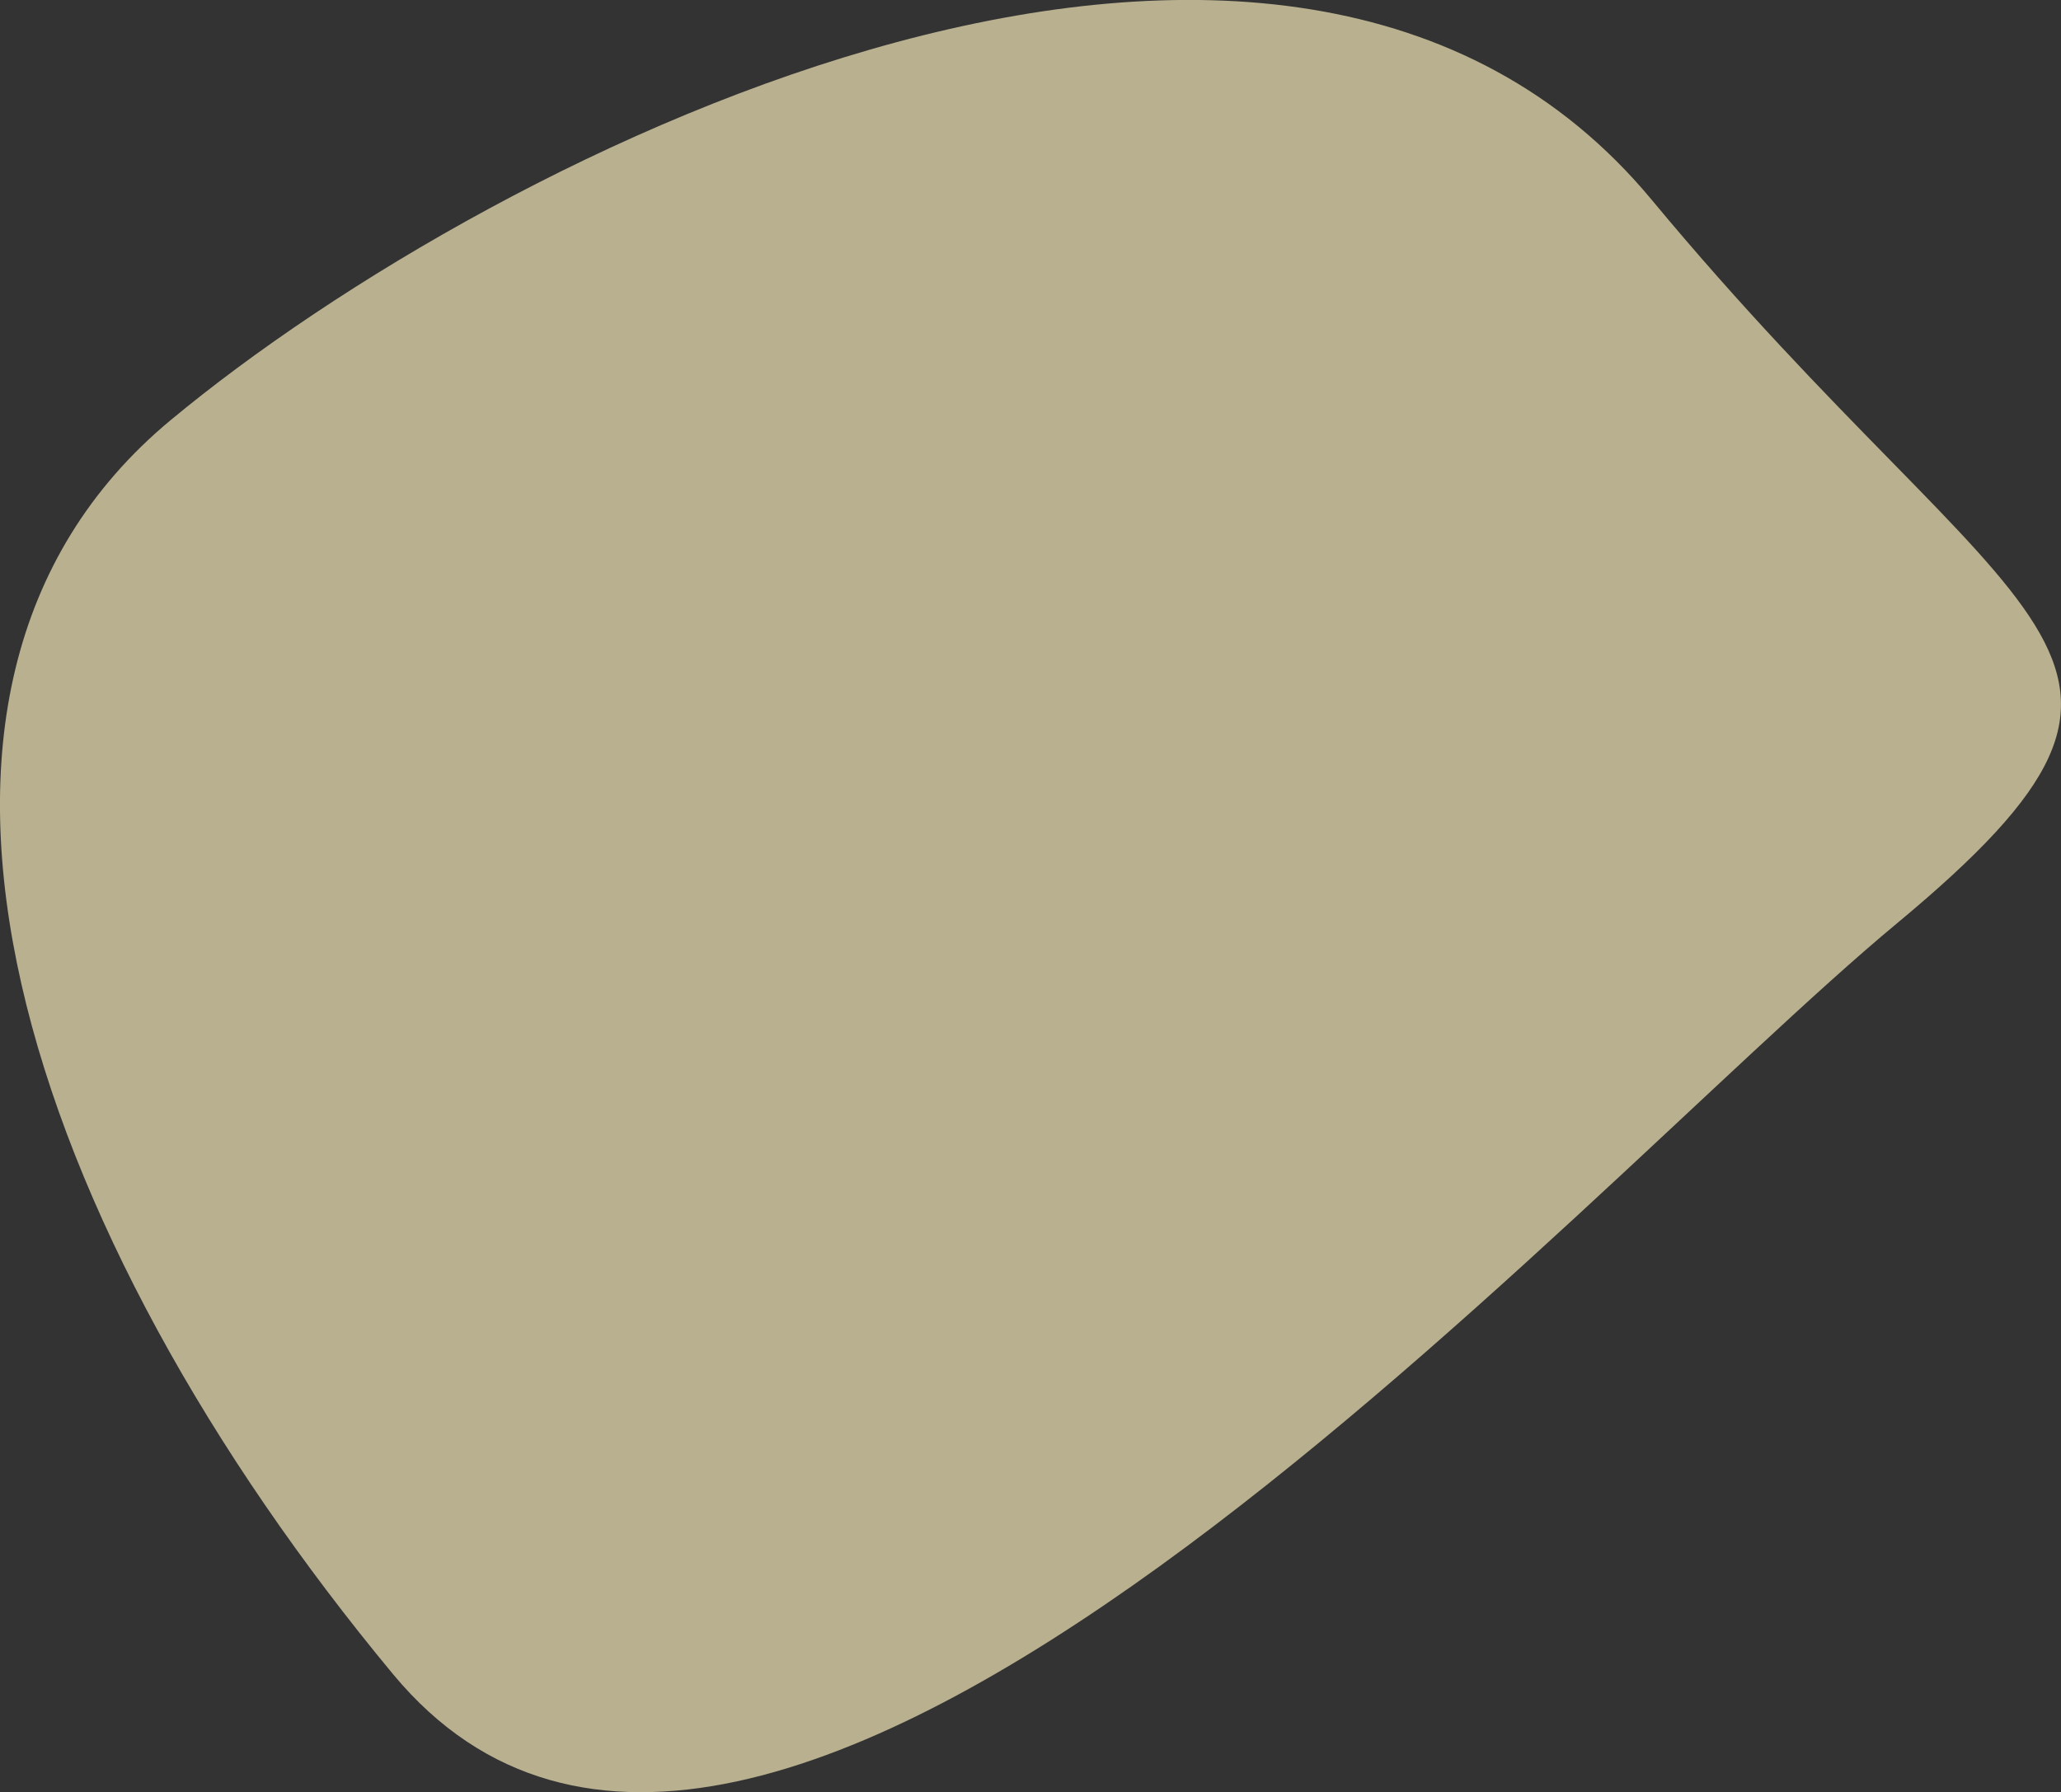
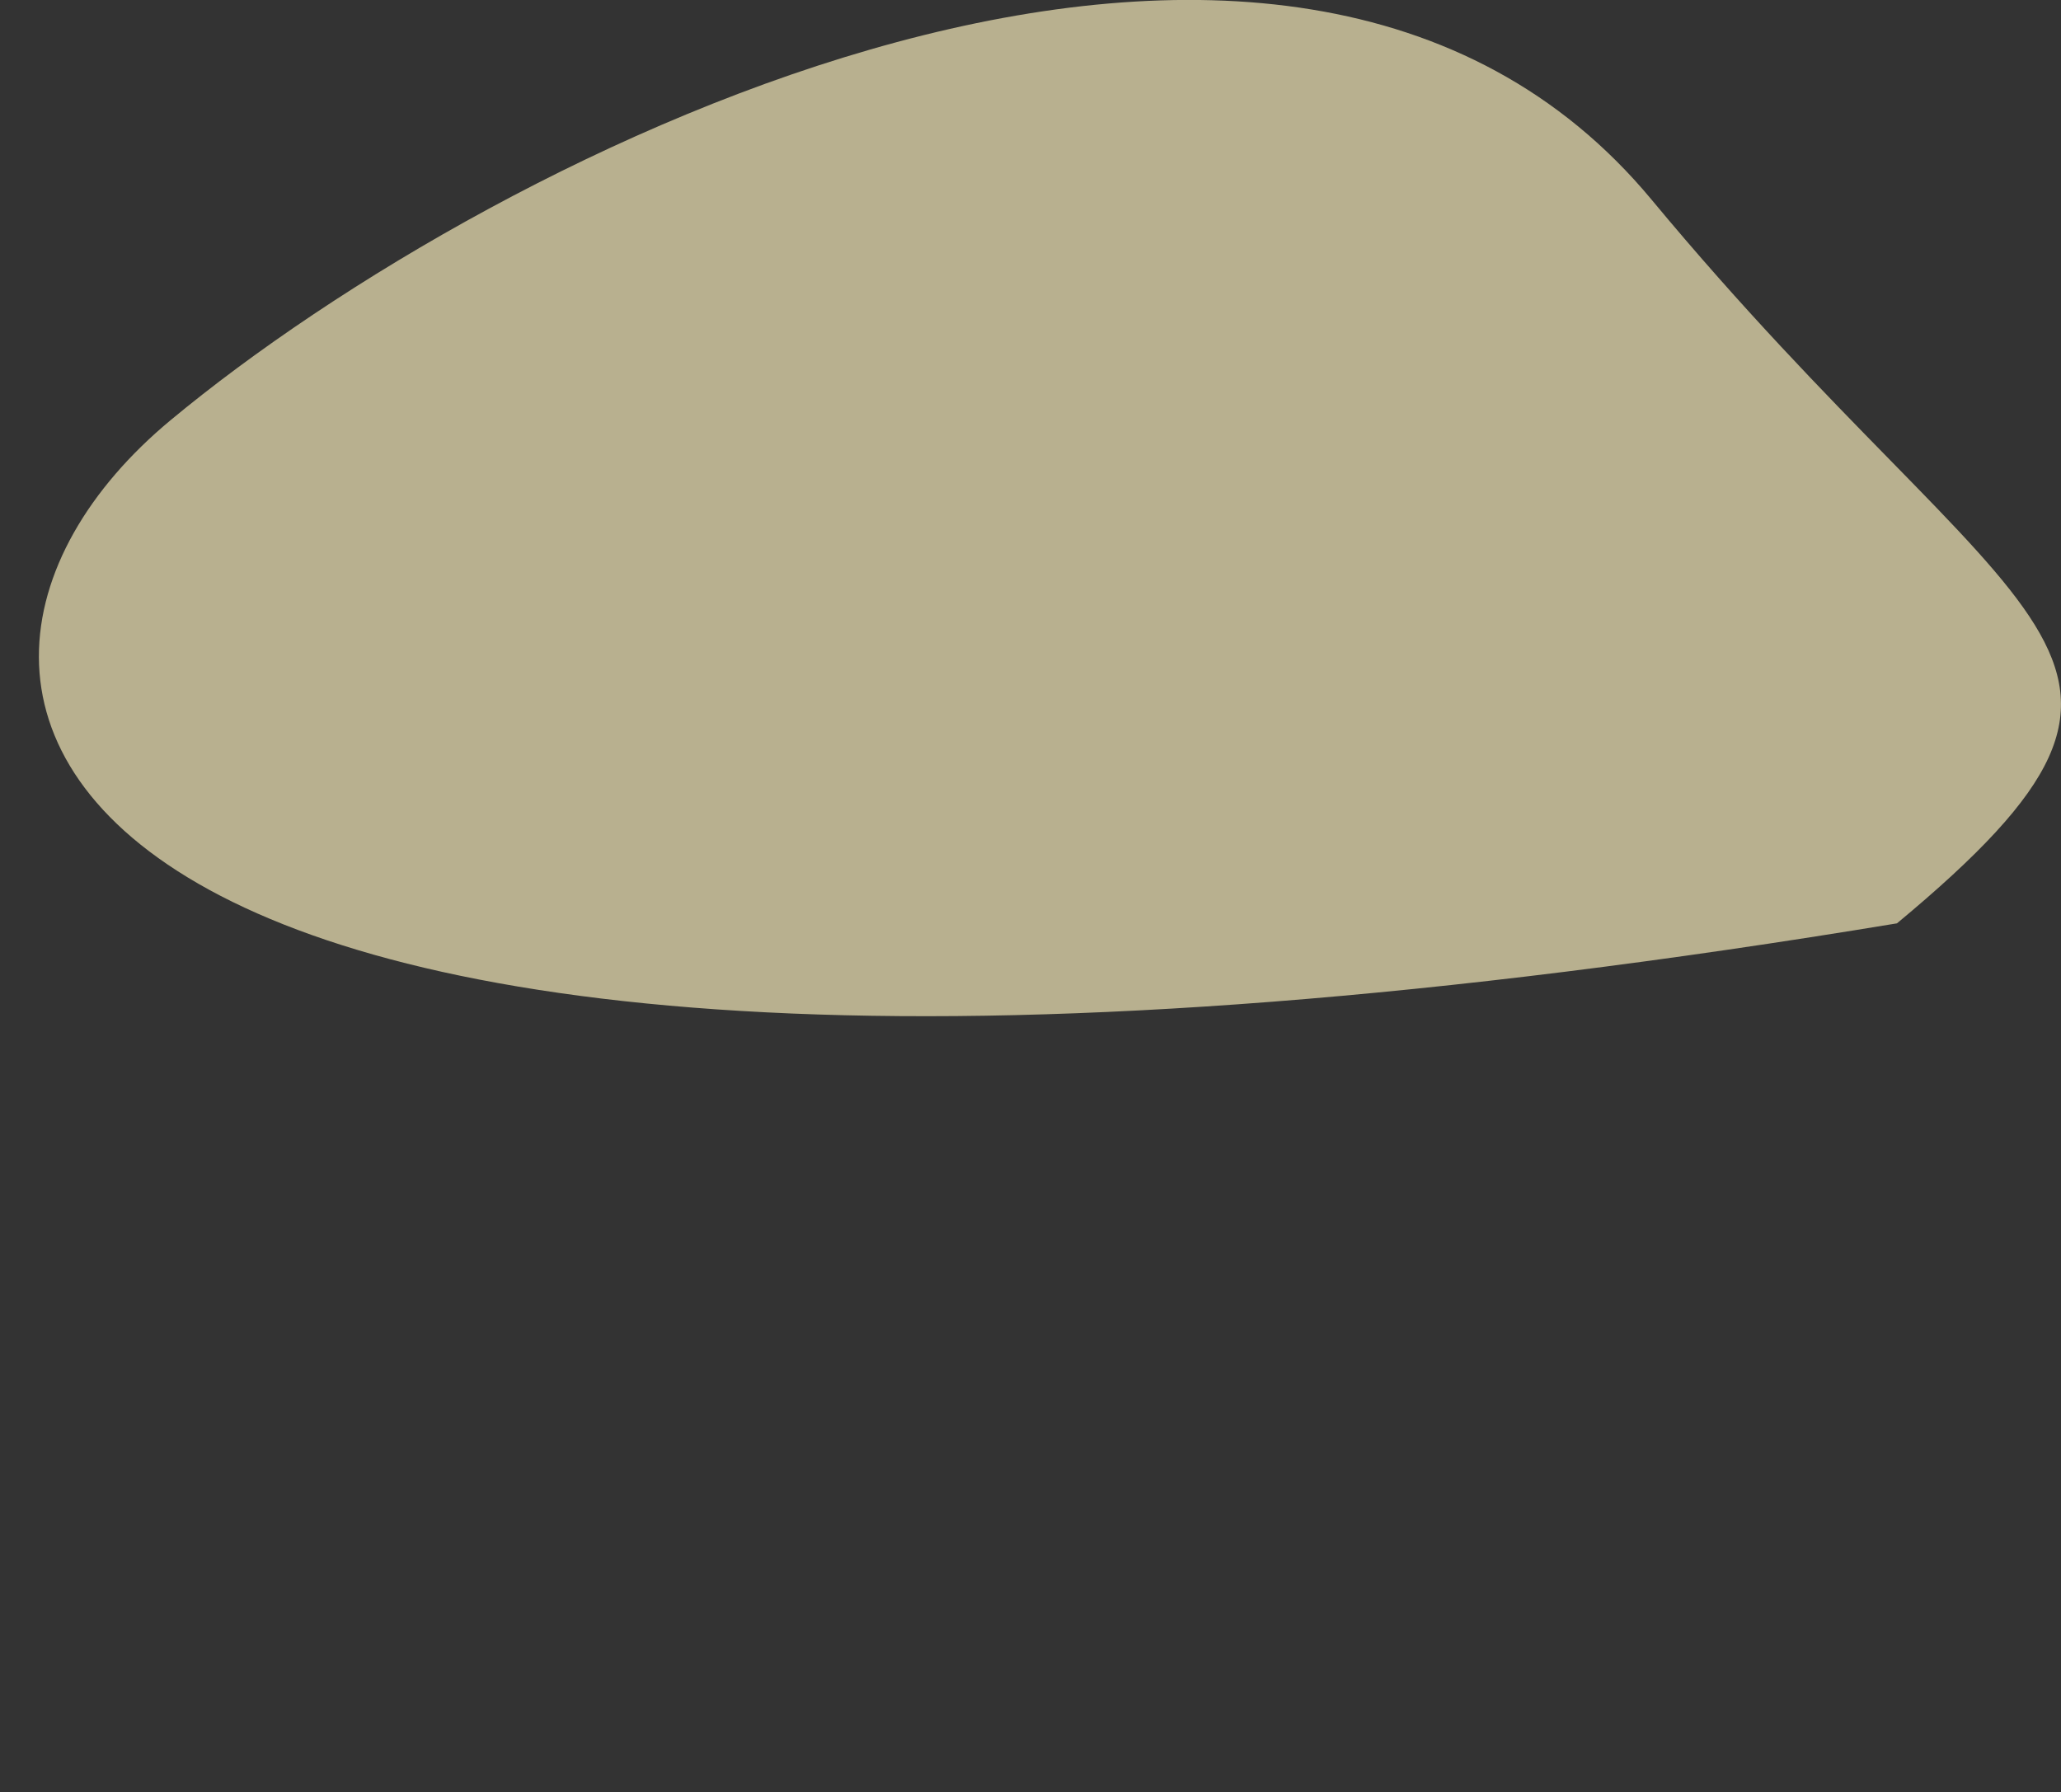
<svg xmlns="http://www.w3.org/2000/svg" width="238.353" height="207.3" viewBox="0 0 238.353 207.3" fill="none">
  <rect x="0" y="0" width="238.353" height="207.3" fill="#333333" stroke="none" />
  <desc>
			Created with Pixso.
	</desc>
  <defs />
-   <path id="Ellipse 30" d="M219.38 106.8C181.41 138.31 87.85 244.71 45.46 193.65C3.08 142.58 -18.23 80.1 19.74 48.59C57.7 17.08 148.61 -27.98 191 23.09C233.39 74.16 257.34 75.29 219.38 106.8Z" fill="#FFF3C0" fill-opacity="0.65" fill-rule="nonzero" />
+   <path id="Ellipse 30" d="M219.38 106.8C3.08 142.58 -18.23 80.1 19.74 48.59C57.7 17.08 148.61 -27.98 191 23.09C233.39 74.16 257.34 75.29 219.38 106.8Z" fill="#FFF3C0" fill-opacity="0.65" fill-rule="nonzero" />
</svg>